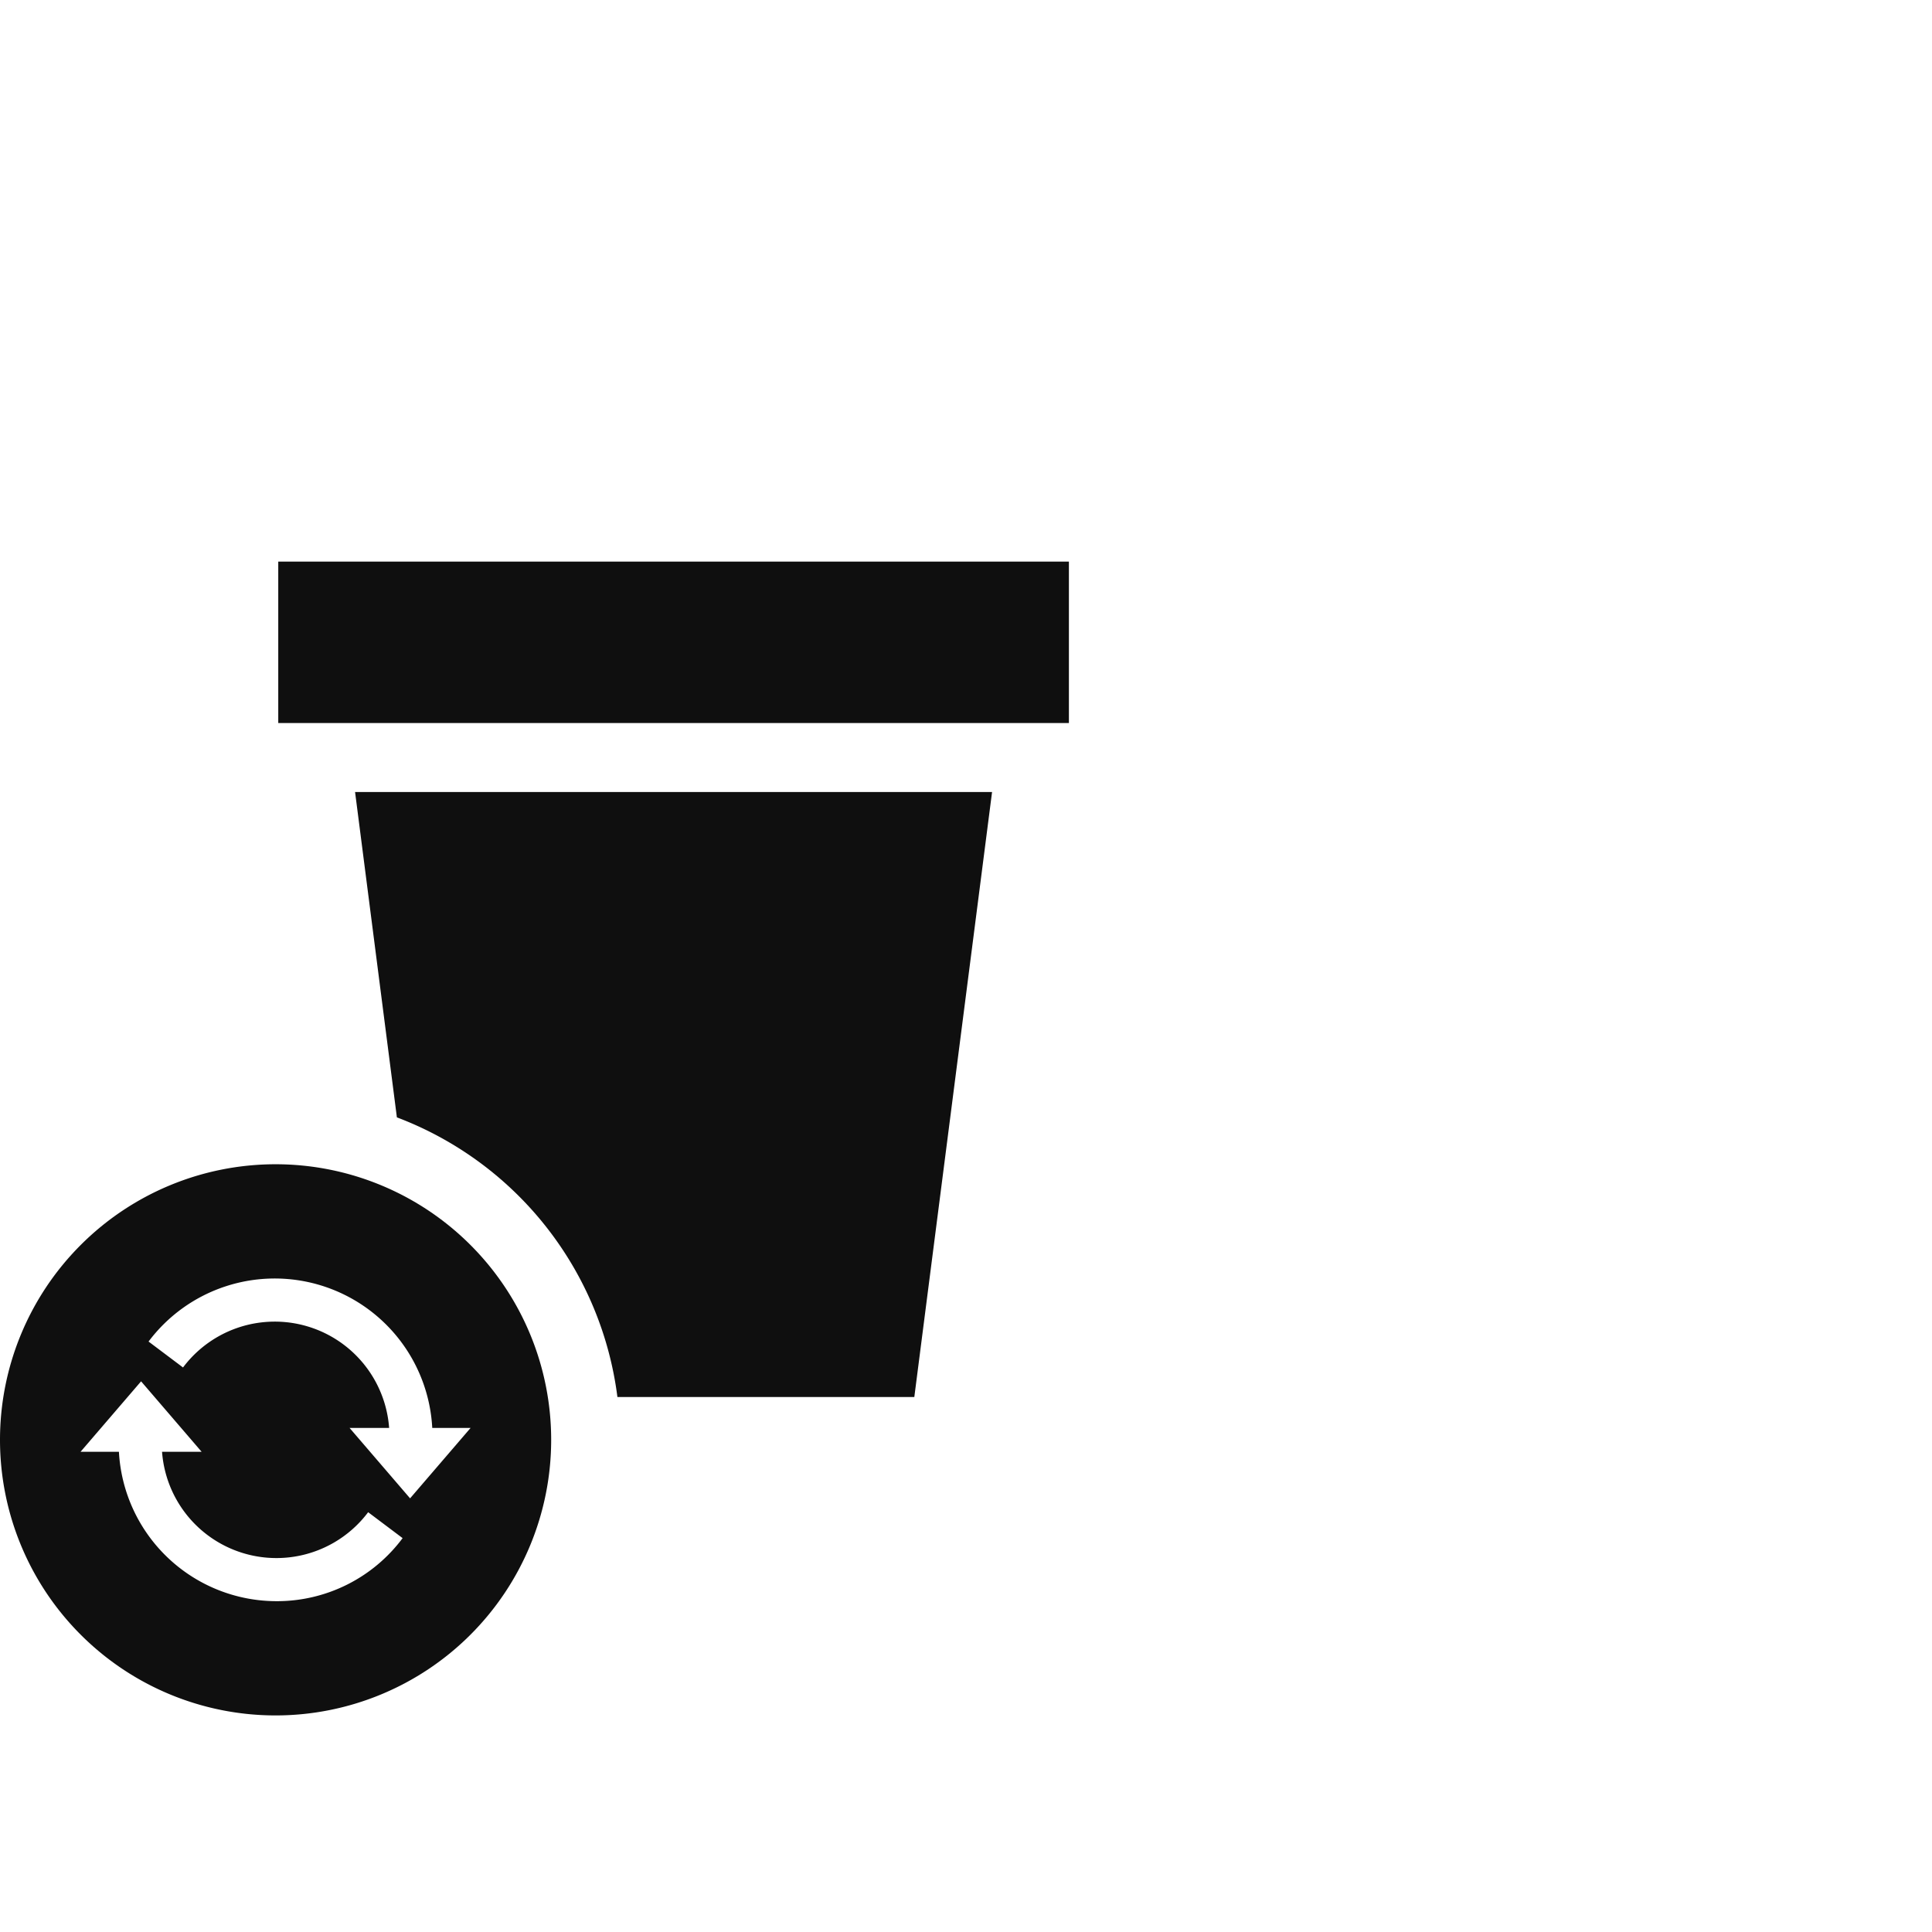
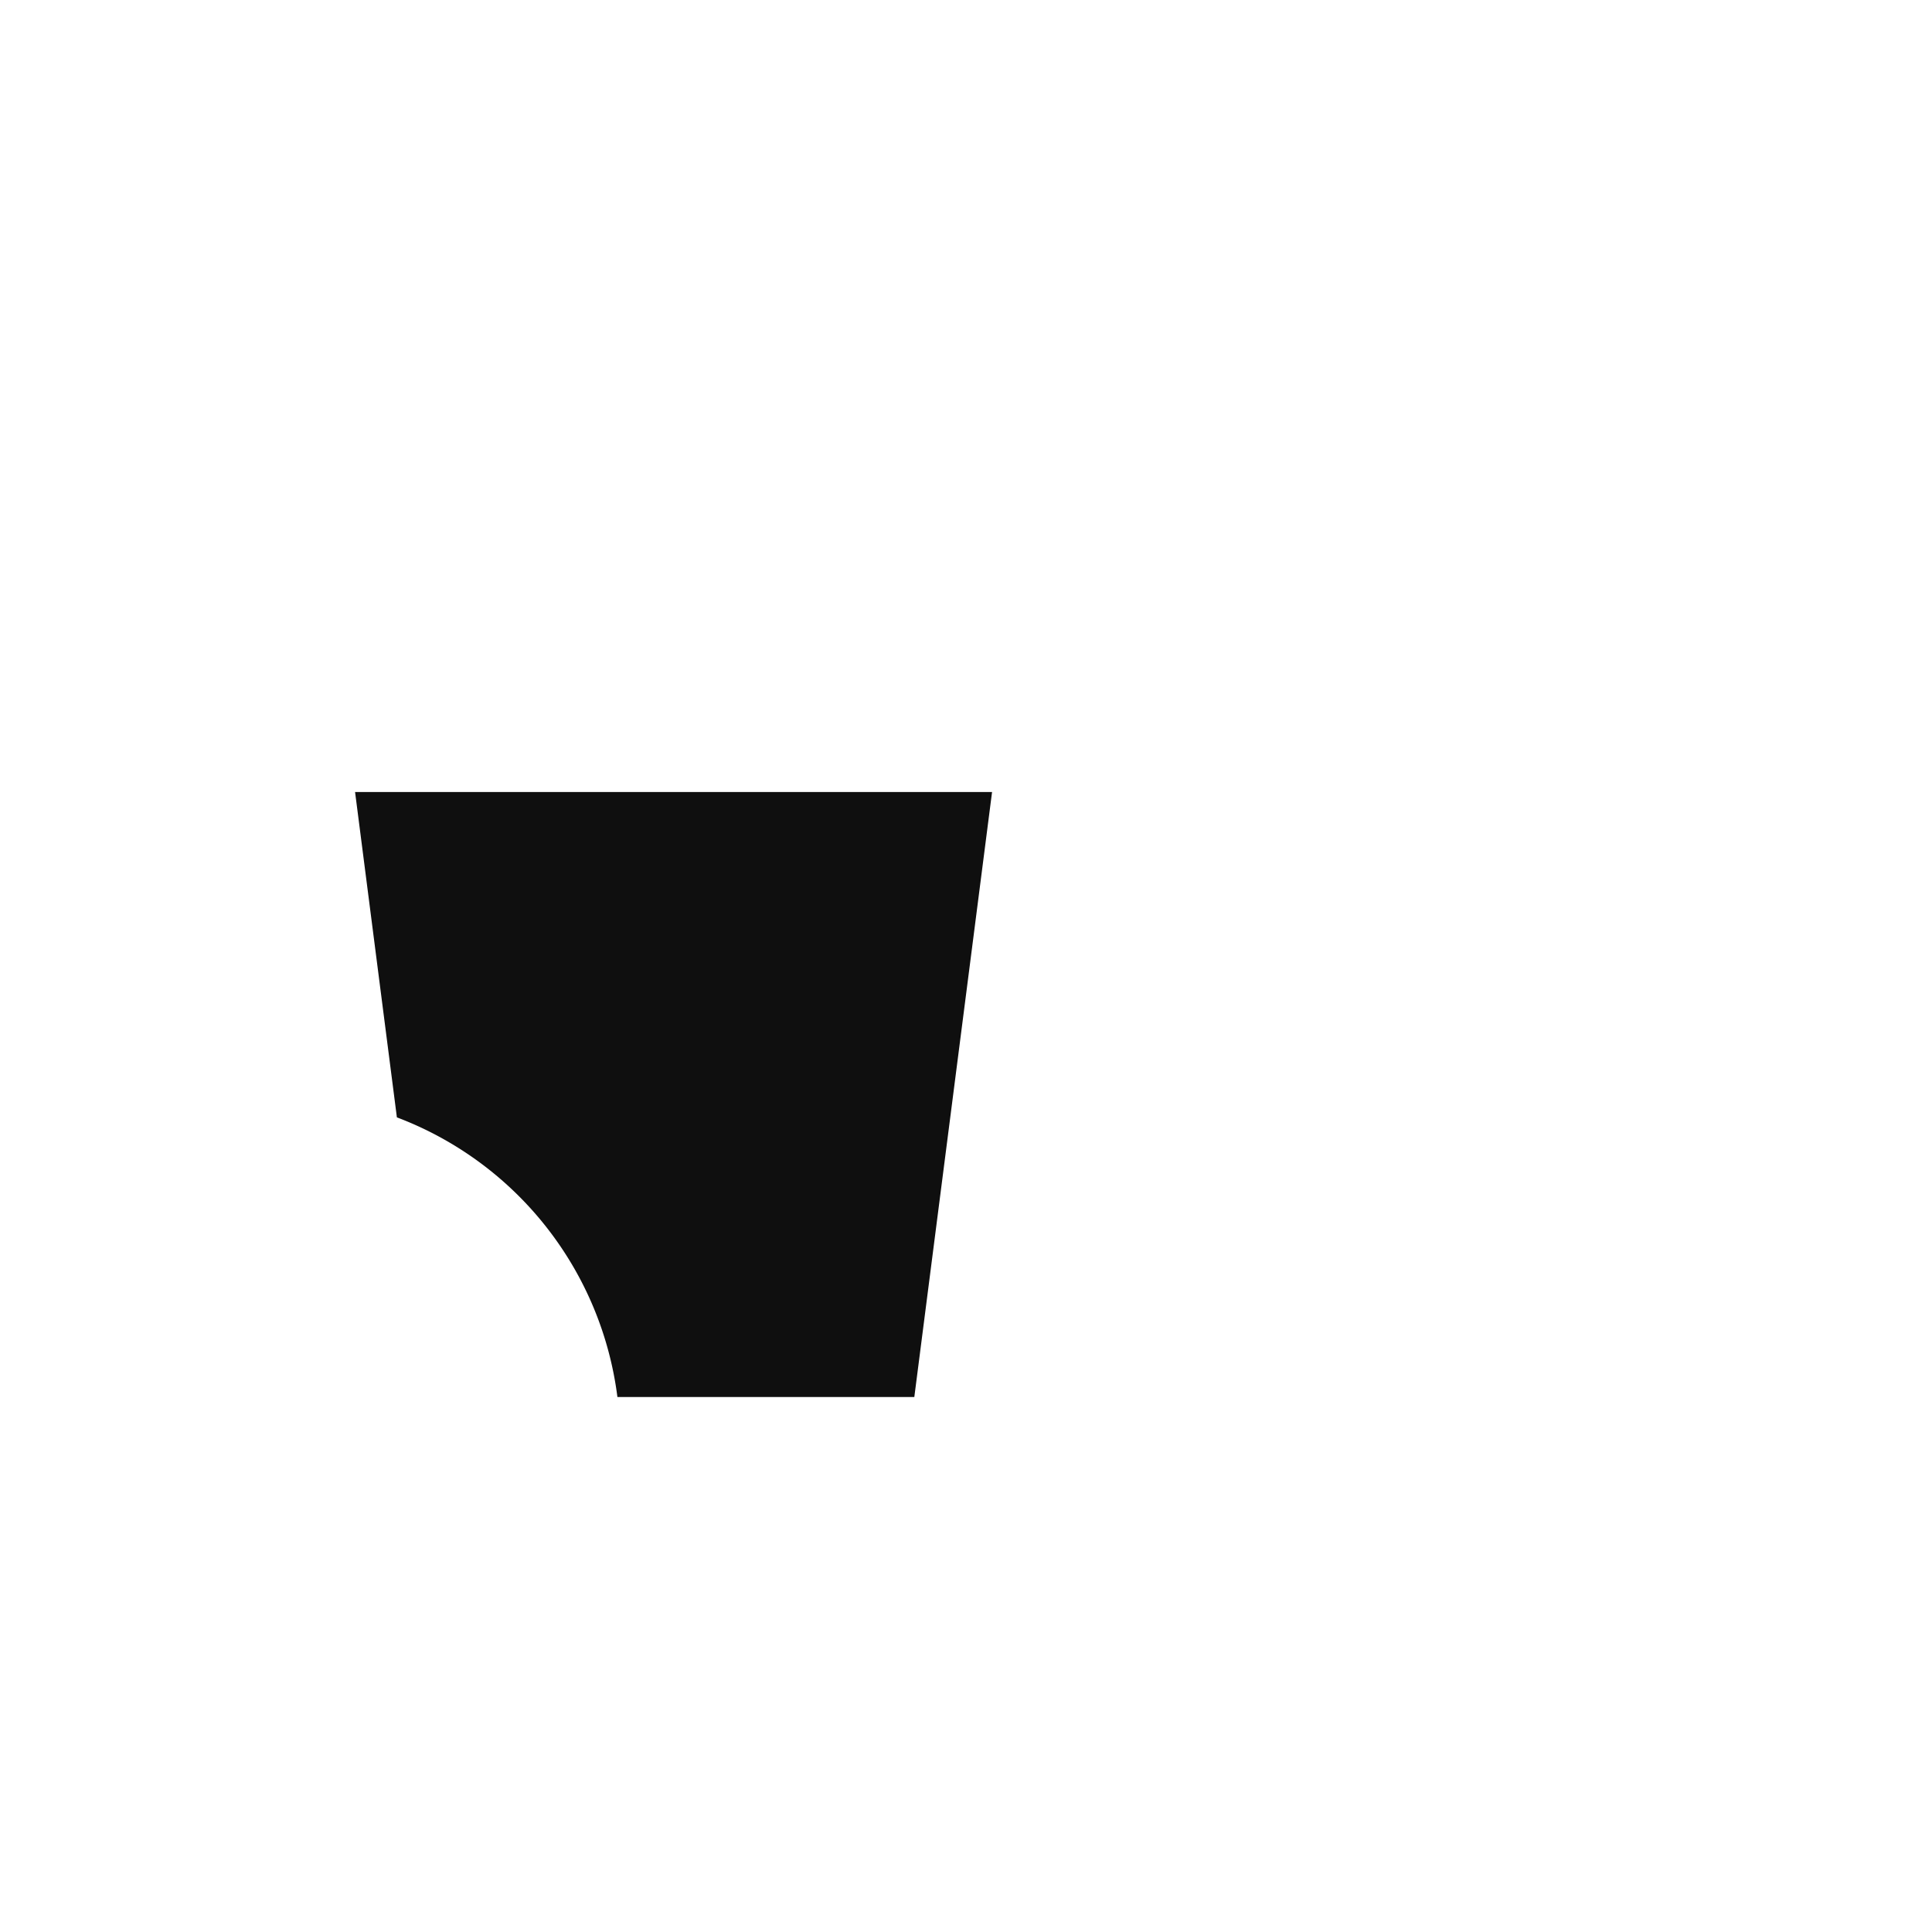
<svg xmlns="http://www.w3.org/2000/svg" id="Layer_1" data-name="Layer 1" viewBox="0 0 112 112">
-   <rect x="16.131" y="32.557" width="45.834" height="9.358" fill="#0f0f0f" />
-   <path d="M15.976,67.493A15.976,15.976,0,1,0,31.952,83.469,15.976,15.976,0,0,0,15.976,67.493Zm.046,25.329A9.156,9.156,0,0,1,6.894,84.16H4.671l3.508-4.083L11.687,84.16H9.394A6.648,6.648,0,0,0,21.342,87.664l1.998,1.503A9.082,9.082,0,0,1,16.022,92.822Zm7.751-5.961-3.508-4.083h2.293a6.648,6.648,0,0,0-11.948-3.504l-1.998-1.503a9.145,9.145,0,0,1,16.446,5.007h2.223Z" fill="#0f0f0f" />
  <path d="M20.584,45.915l2.424,18.86a20.026,20.026,0,0,1,12.784,16.212H53.004l4.507-35.072Z" fill="#0f0f0f" />
</svg>